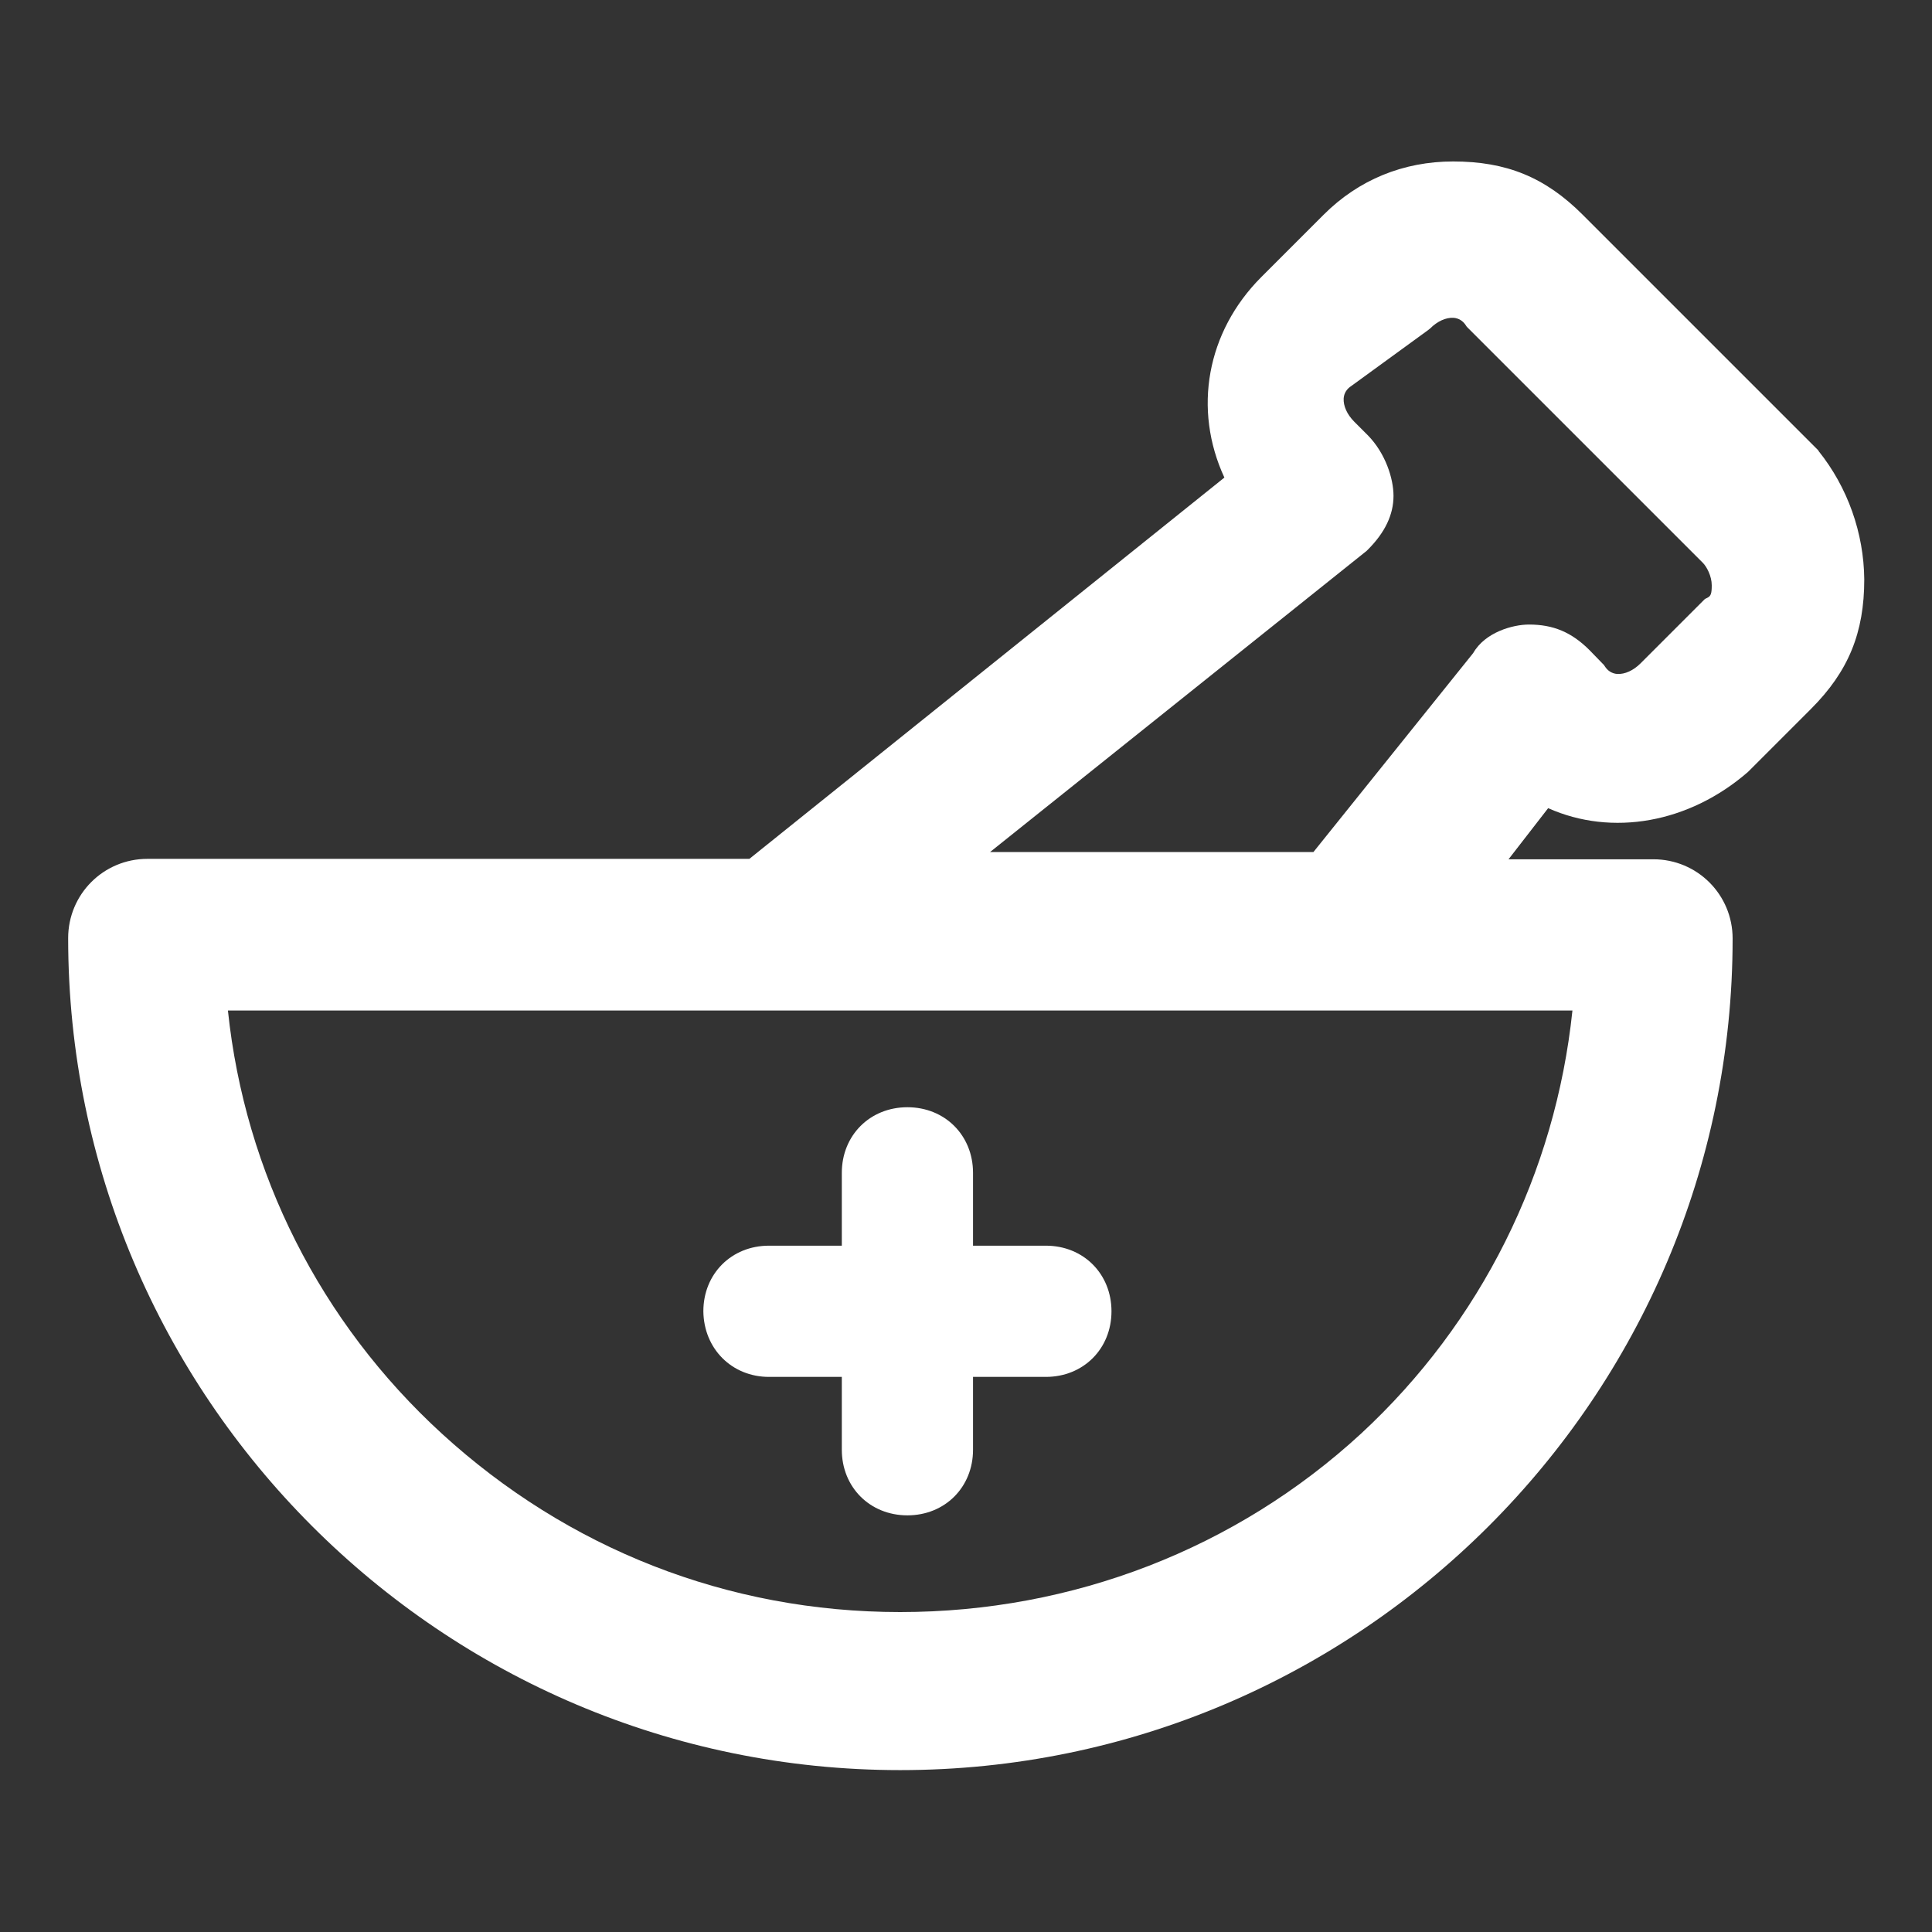
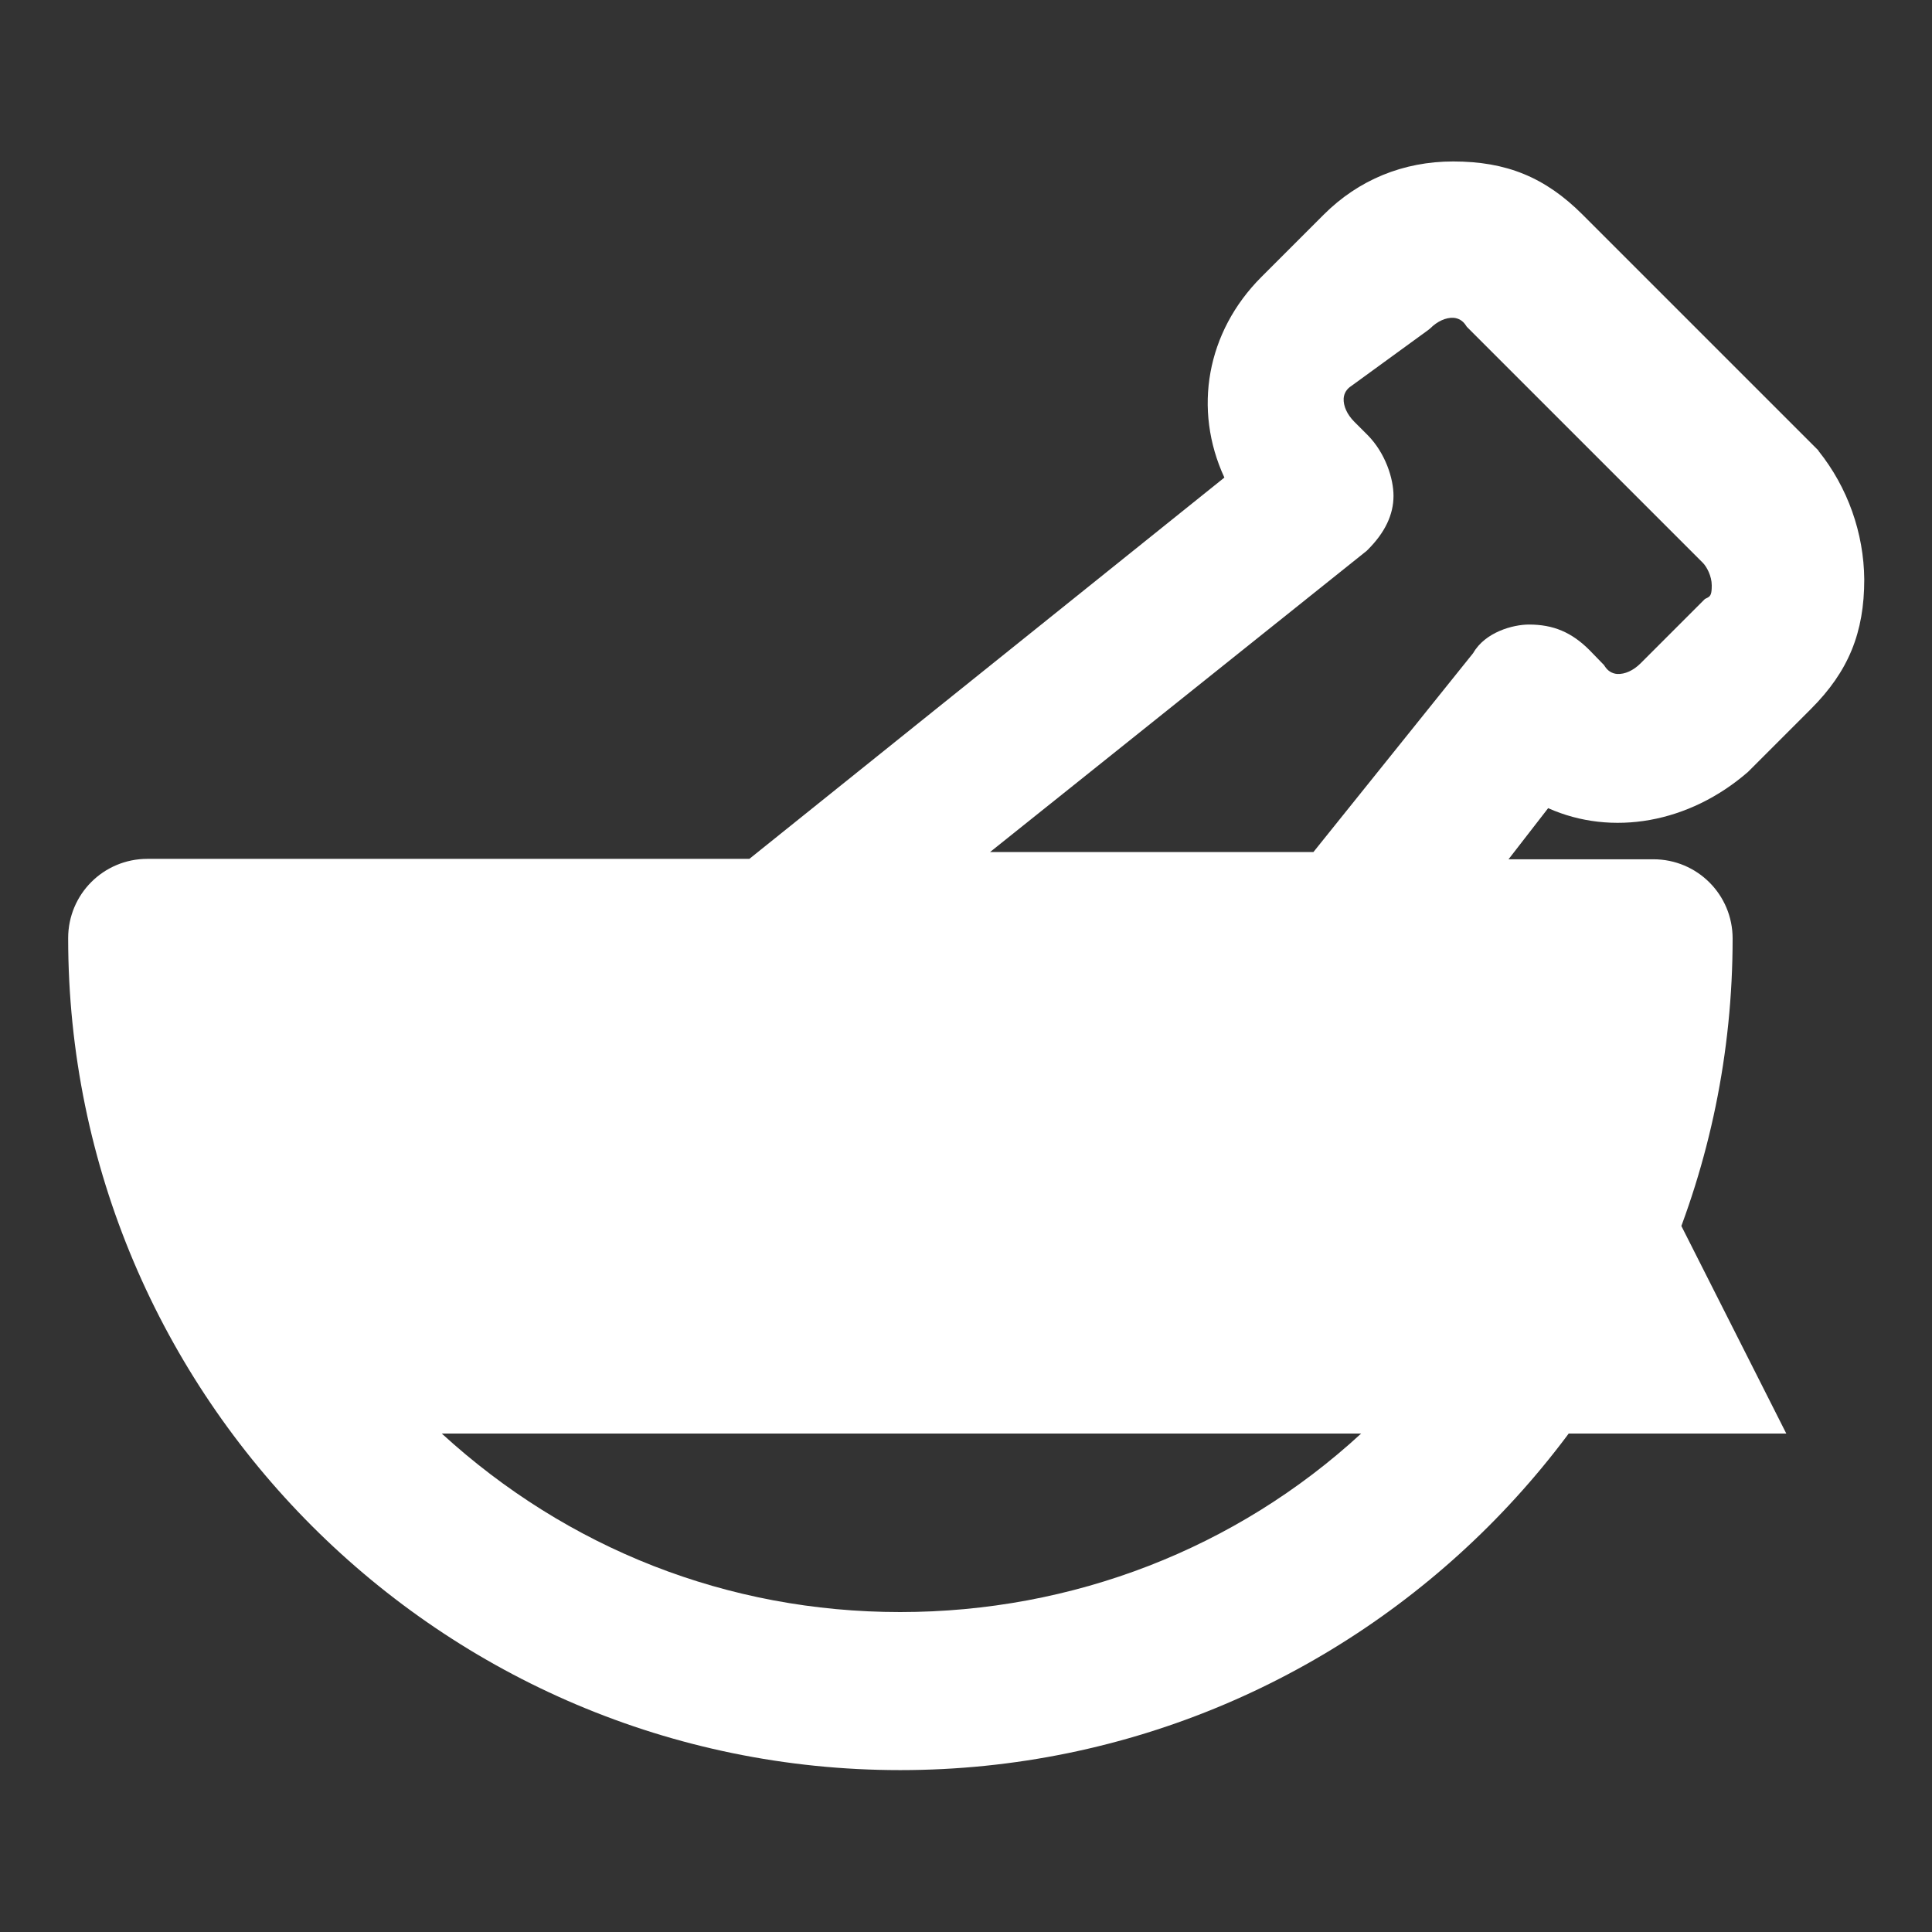
<svg xmlns="http://www.w3.org/2000/svg" id="Capa_1" version="1.1" viewBox="0 0 453.5 453.5">
  <rect x="0" y="0" width="453.5" height="453.5" fill="#333333" stroke="none" />
  <defs>
    <style>
      .st0 {
        fill: #fff;
      }
    </style>
  </defs>
-   <path class="st0" d="M426.9,105.9l-.1-.2-55.3-55.3c-8.8-8.8-17.9-12.5-30.4-12.5-11.7,0-22.2,4.3-30.4,12.5l-14.6,14.6c-12.9,12.9-16.1,31.1-8.7,47.1l-111.5,89.5H34.6c-10.3,0-18.6,8.3-18.6,18.6,0,107.7,87.6,195.3,195.3,195.3s195.4-87.5,195.4-195.2c0-10.3-8.3-18.6-18.6-18.6h-34l9.3-12c15,6.7,33.1,3.5,46.9-8.5l14.8-14.8c8.8-8.8,12.5-17.9,12.5-30.4-.1-10.9-3.9-21.6-10.7-30.1ZM373.1,152.6c-4.2-4.2-8.5-6-14.2-6-3.8,0-10.3,1.8-13.1,6.7l-37.5,46.7h-75.9l88.4-70.7.3-.3c4-4,6-8.2,6-12.6,0-4.1-1.9-10-6-14.2l-3.2-3.2c-1.7-1.7-2.6-3.7-2.5-5.5.1-1.2.7-2.2,1.8-2.9l18-13.1.5-.4c1.7-1.7,3.7-2.6,5.5-2.5,1.2.1,2.2.7,2.9,1.8l.2.3,55.4,55.4c.9.9,2.1,3.1,2.1,5.3,0,1.9-.2,2.5-1,2.9l-.6.3-15.1,15.1c-1.7,1.7-3.7,2.6-5.5,2.5-1.2-.1-2.2-.7-2.9-1.8l-.2-.3-3.4-3.5ZM369.1,237.2c-4,38.2-21.5,73.3-49.6,99.3-29.3,27-67.7,41.9-108.2,41.9s-78.1-14.9-107.6-41.9c-28.5-26.1-46.2-61.2-50.2-99.3h315.6Z" />
-   <path class="st0" d="M180.5,323.2h17.1v17.1c0,8.8,6.6,15.4,15.4,15.4s15.4-6.6,15.4-15.4v-17.1h17.1c8.8,0,15.4-6.6,15.4-15.4s-6.6-15.4-15.4-15.4h-17.1v-17.1c0-8.8-6.6-15.4-15.4-15.4s-15.4,6.6-15.4,15.4v17.1h-17.1c-8.8,0-15.4,6.6-15.4,15.4.1,8.8,6.7,15.4,15.4,15.4Z" />
+   <path class="st0" d="M426.9,105.9l-.1-.2-55.3-55.3c-8.8-8.8-17.9-12.5-30.4-12.5-11.7,0-22.2,4.3-30.4,12.5l-14.6,14.6c-12.9,12.9-16.1,31.1-8.7,47.1l-111.5,89.5H34.6c-10.3,0-18.6,8.3-18.6,18.6,0,107.7,87.6,195.3,195.3,195.3s195.4-87.5,195.4-195.2c0-10.3-8.3-18.6-18.6-18.6h-34l9.3-12c15,6.7,33.1,3.5,46.9-8.5l14.8-14.8c8.8-8.8,12.5-17.9,12.5-30.4-.1-10.9-3.9-21.6-10.7-30.1ZM373.1,152.6c-4.2-4.2-8.5-6-14.2-6-3.8,0-10.3,1.8-13.1,6.7l-37.5,46.7h-75.9l88.4-70.7.3-.3c4-4,6-8.2,6-12.6,0-4.1-1.9-10-6-14.2l-3.2-3.2c-1.7-1.7-2.6-3.7-2.5-5.5.1-1.2.7-2.2,1.8-2.9l18-13.1.5-.4c1.7-1.7,3.7-2.6,5.5-2.5,1.2.1,2.2.7,2.9,1.8l.2.3,55.4,55.4c.9.9,2.1,3.1,2.1,5.3,0,1.9-.2,2.5-1,2.9l-.6.3-15.1,15.1c-1.7,1.7-3.7,2.6-5.5,2.5-1.2-.1-2.2-.7-2.9-1.8l-.2-.3-3.4-3.5ZM369.1,237.2c-4,38.2-21.5,73.3-49.6,99.3-29.3,27-67.7,41.9-108.2,41.9s-78.1-14.9-107.6-41.9h315.6Z" />
</svg>